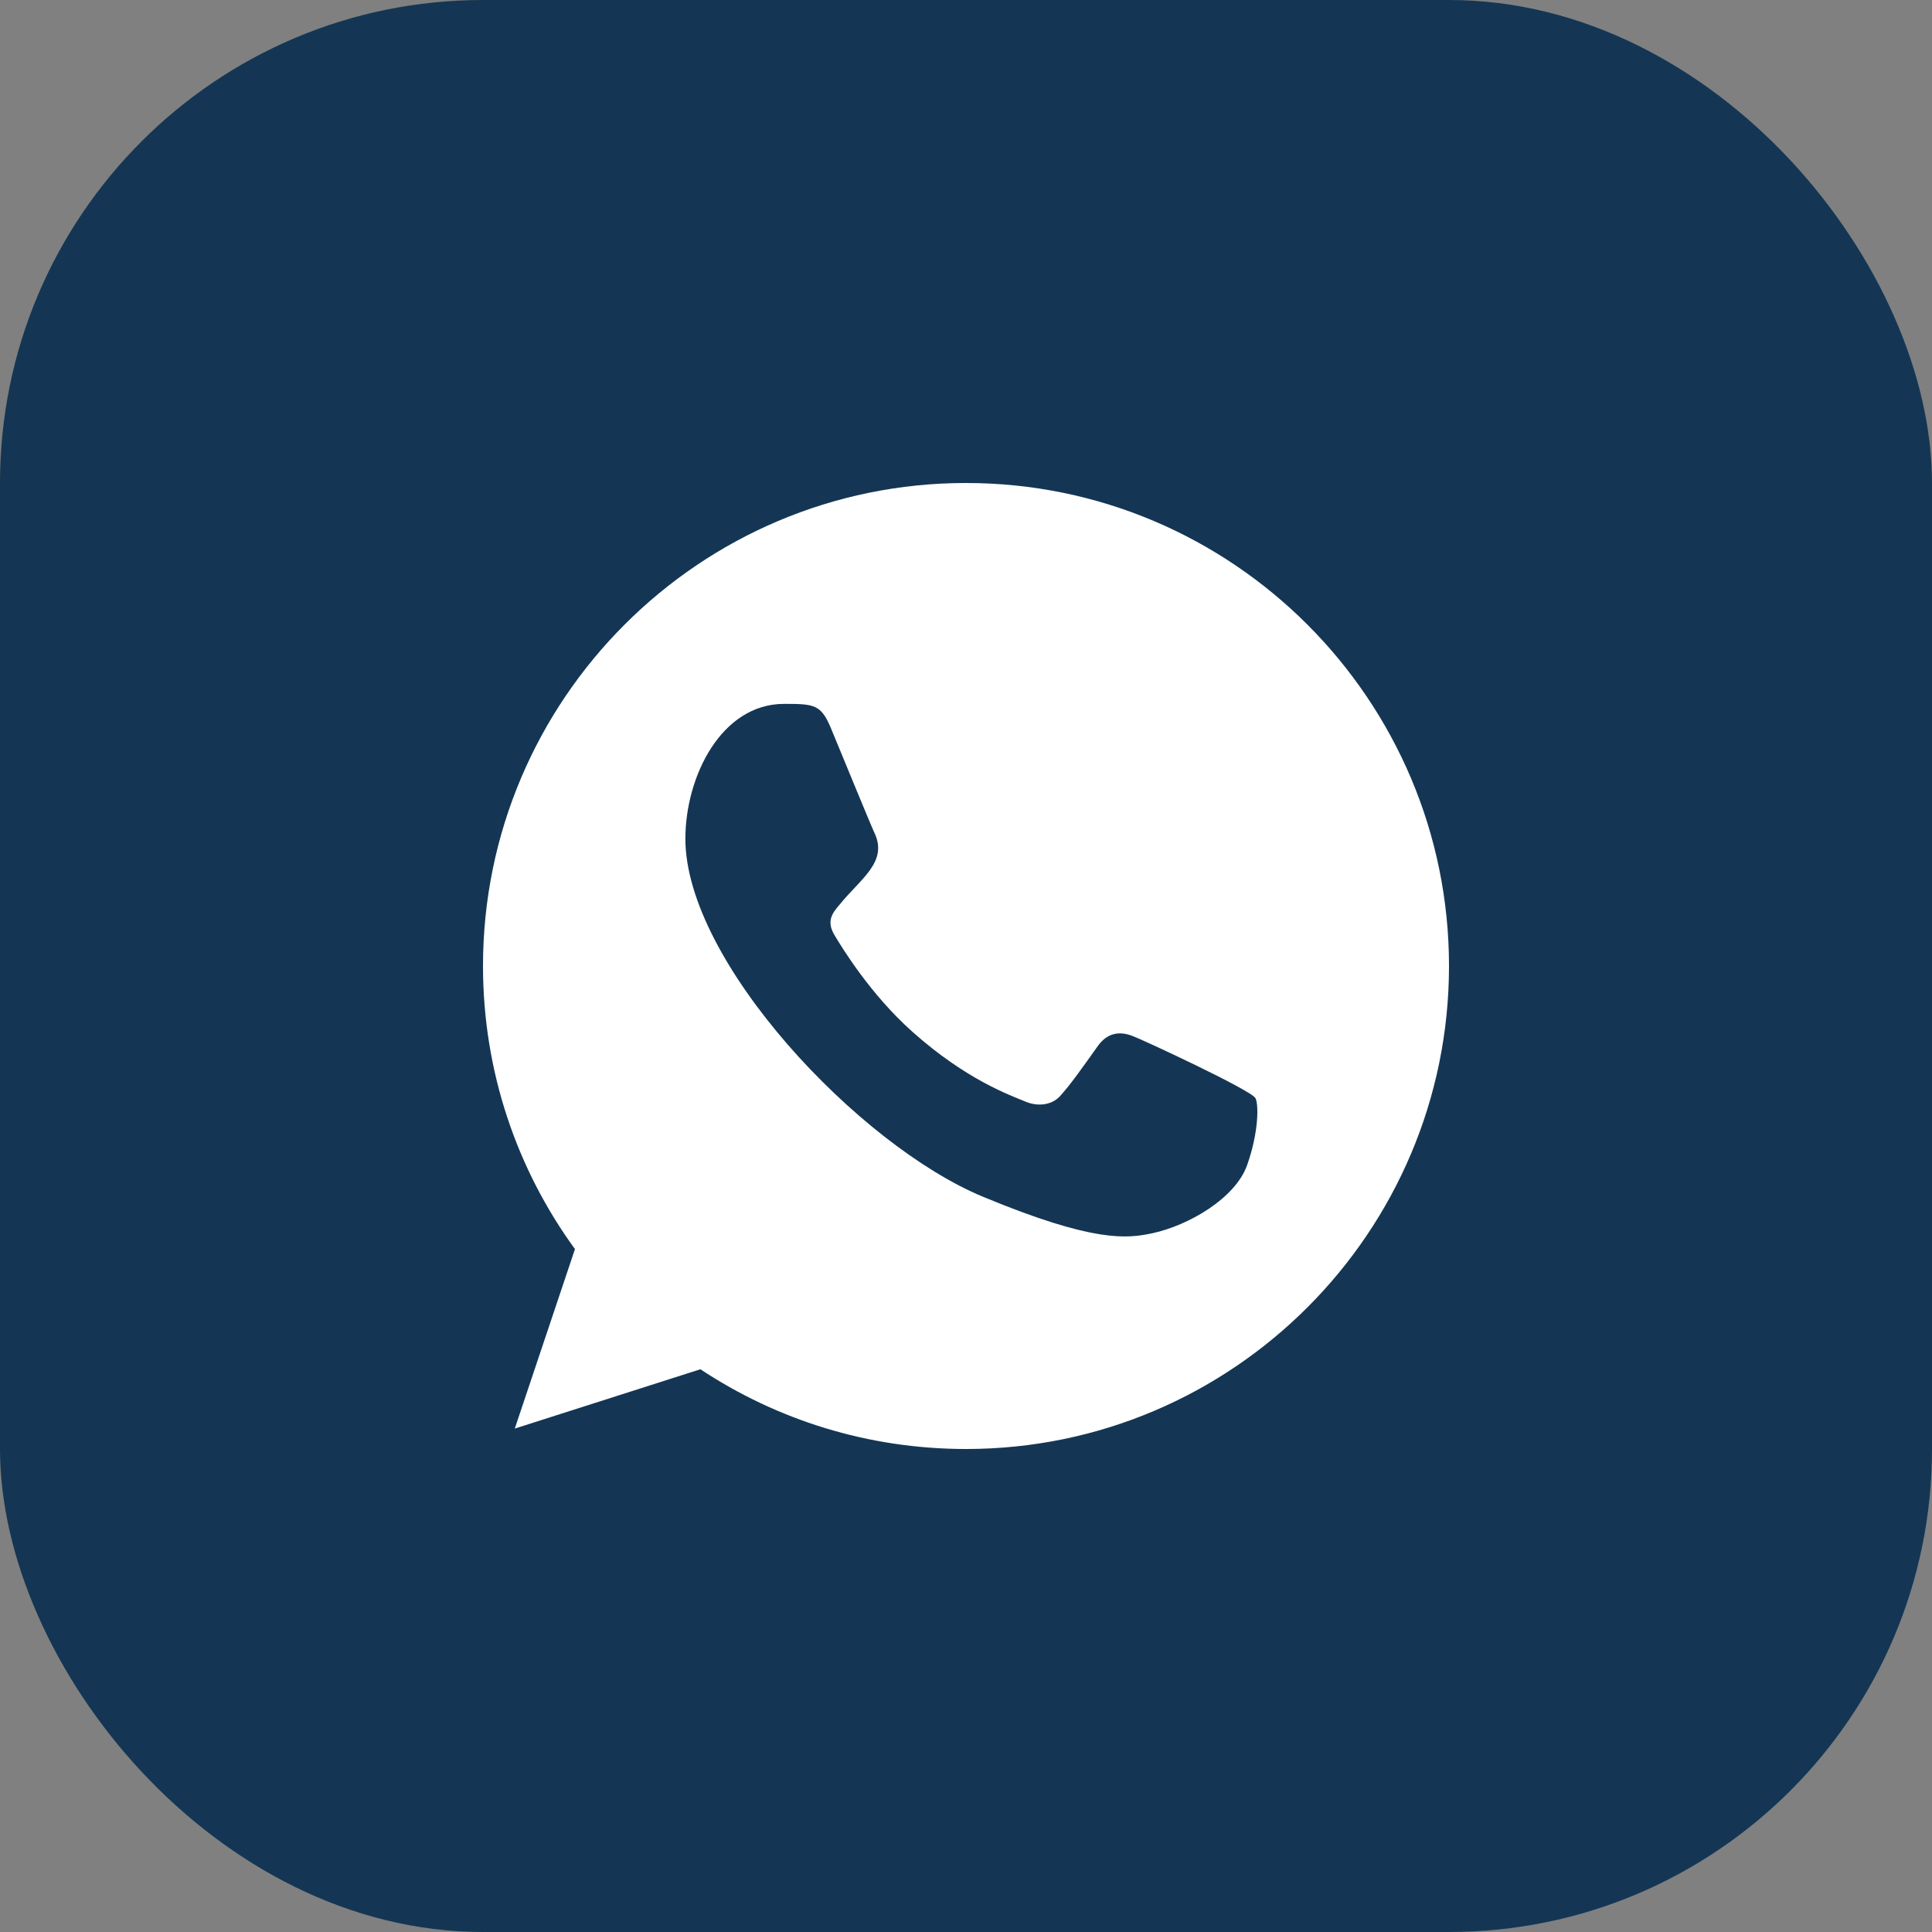
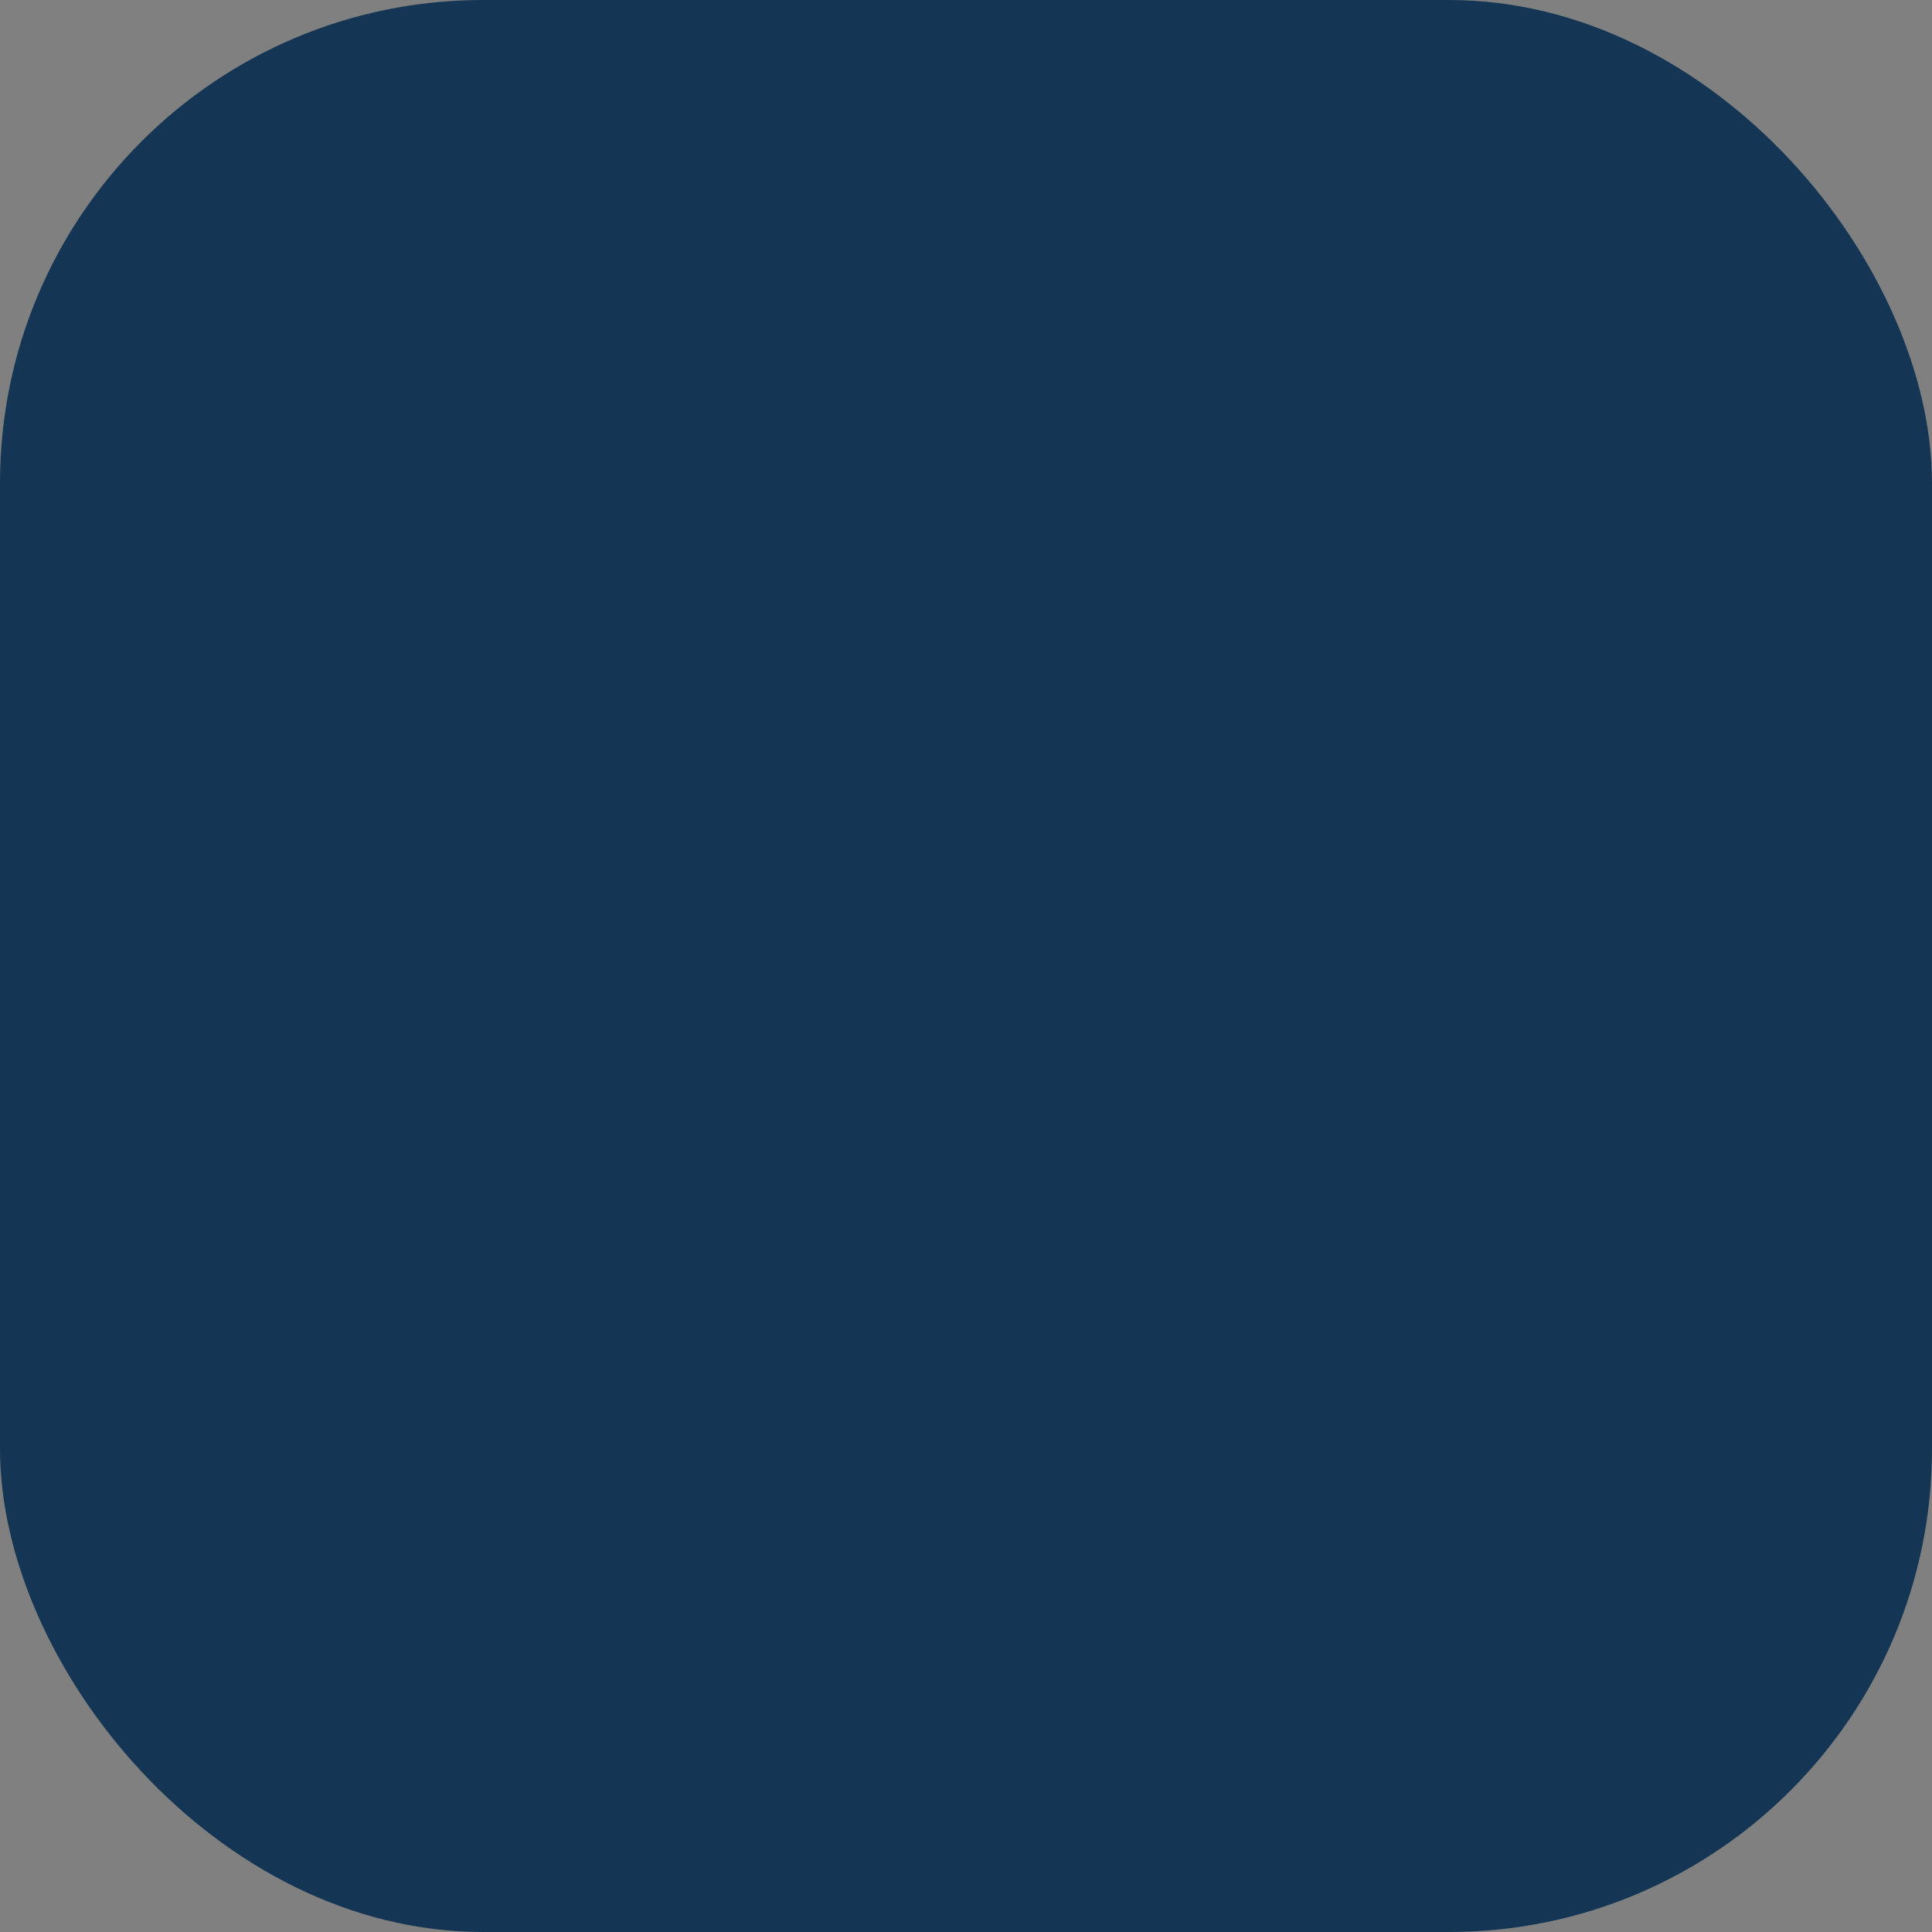
<svg xmlns="http://www.w3.org/2000/svg" width="40" height="40" viewBox="0 0 40 40" fill="none">
  <rect x="0" y="0" width="40" height="40" fill="#808080" stroke="none" />
  <rect width="40" height="40" rx="10" fill="#143654" />
  <g clip-path="url(#clip0_123_28)">
-     <path fill-rule="evenodd" clip-rule="evenodd" d="M25.821 24.121C25.58 24.803 24.622 25.368 23.858 25.533C23.335 25.644 22.653 25.732 20.355 24.779C17.774 23.71 14.19 19.901 14.19 17.366C14.19 16.076 14.934 14.573 16.235 14.573C16.861 14.573 16.999 14.585 17.205 15.08C17.446 15.662 18.034 17.096 18.104 17.243C18.393 17.846 17.81 18.199 17.387 18.725C17.252 18.883 17.099 19.054 17.27 19.348C17.44 19.636 18.028 20.594 18.892 21.363C20.008 22.358 20.913 22.675 21.237 22.81C21.478 22.91 21.766 22.887 21.942 22.699C22.165 22.458 22.442 22.058 22.724 21.664C22.923 21.381 23.176 21.346 23.441 21.446C23.62 21.508 25.895 22.565 25.991 22.734C26.062 22.857 26.062 23.439 25.821 24.121ZM20.002 10H19.997C14.484 10 10 14.485 10 20C10 22.187 10.705 24.215 11.904 25.861L10.658 29.577L14.501 28.349C16.082 29.395 17.969 30 20.002 30C25.515 30 30 25.515 30 20C30 14.485 25.515 10 20.002 10Z" fill="white" />
-   </g>
+     </g>
  <defs>
    <clipPath id="clip0_123_28">
-       <rect width="20" height="20" fill="white" transform="translate(10 10)" />
-     </clipPath>
+       </clipPath>
  </defs>
</svg>